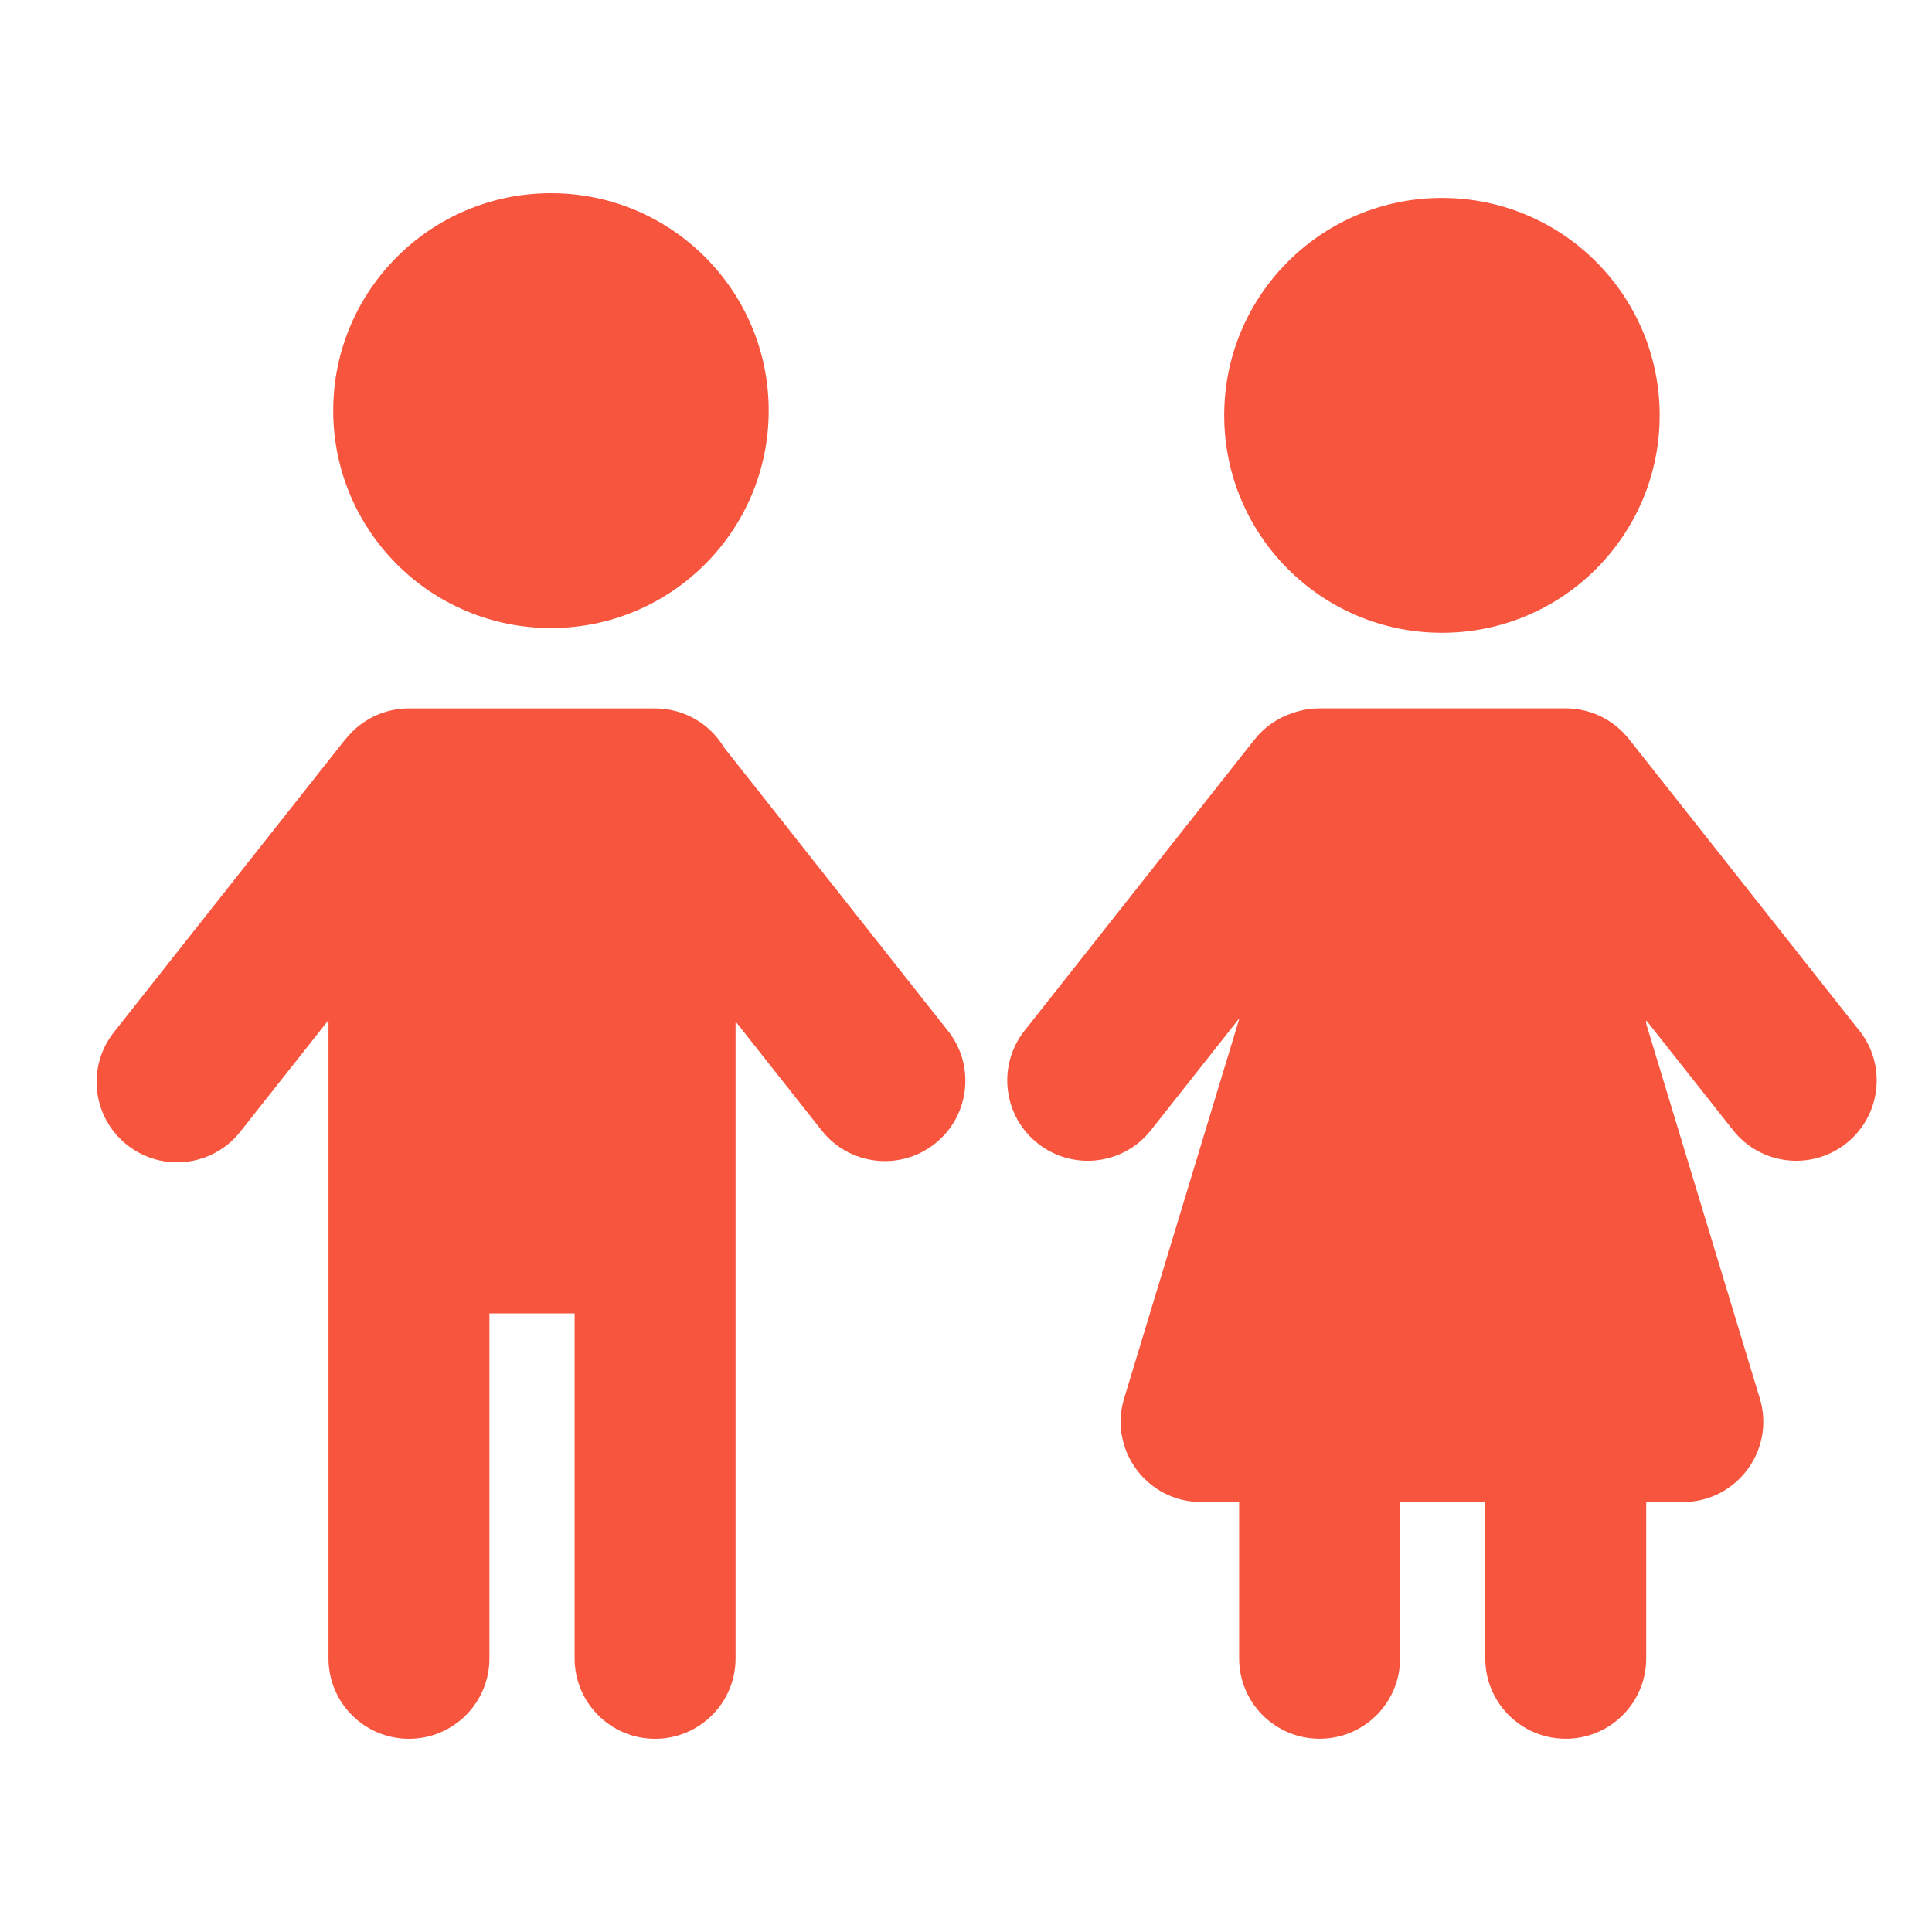
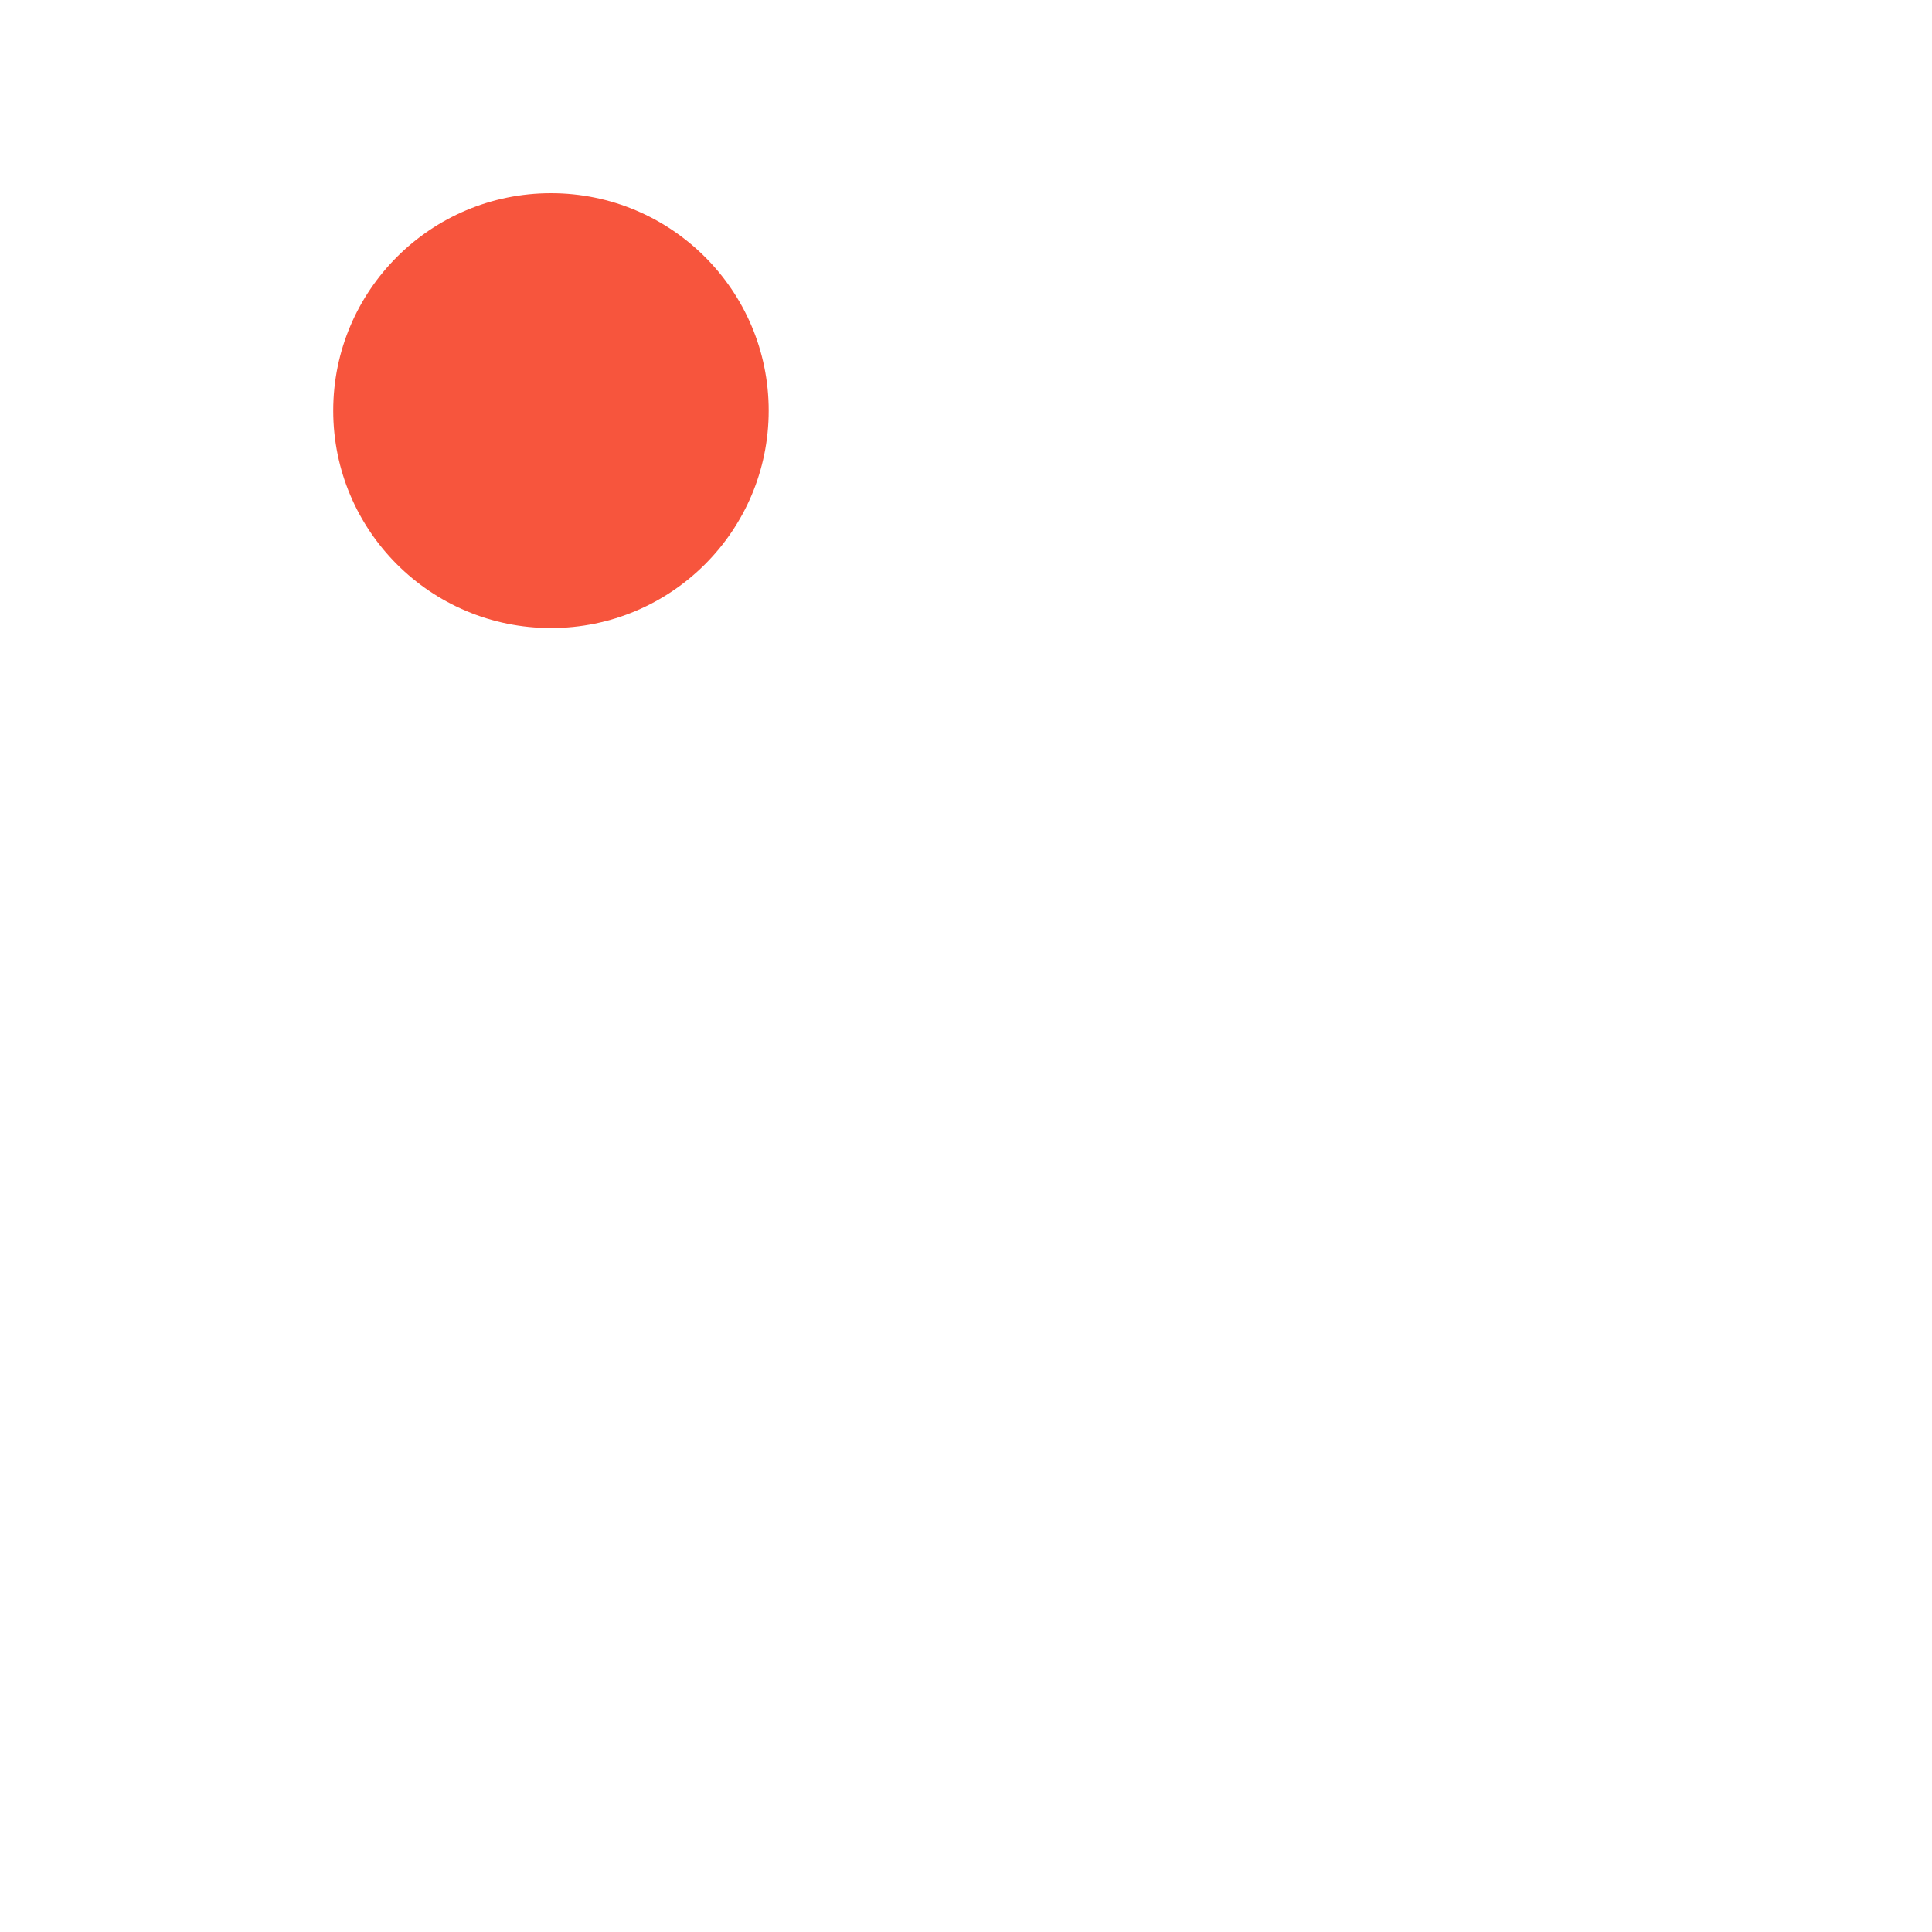
<svg xmlns="http://www.w3.org/2000/svg" width="40" height="40" viewBox="0 0 40 40" fill="none">
  <rect width="40" height="40" fill="white" />
-   <path d="M29.854 13.101C32.344 13.101 34.362 11.085 34.362 8.599C34.362 6.113 32.344 4.098 29.854 4.098C27.364 4.098 25.346 6.113 25.346 8.599C25.346 11.085 27.364 13.101 29.854 13.101Z" fill="#F7553D" />
-   <path d="M38.496 21.339L33.735 15.313C33.733 15.31 33.731 15.308 33.729 15.306C33.728 15.305 33.728 15.304 33.727 15.303C33.719 15.292 33.71 15.282 33.702 15.272C33.696 15.264 33.689 15.257 33.682 15.249C33.681 15.248 33.68 15.247 33.679 15.245C33.674 15.239 33.669 15.233 33.663 15.228C33.358 14.884 32.913 14.666 32.417 14.666H27.321C27.13 14.666 26.947 14.699 26.776 14.758C26.772 14.759 26.768 14.76 26.764 14.762C26.762 14.762 26.761 14.763 26.759 14.763C26.759 14.763 26.758 14.764 26.758 14.764C26.458 14.862 26.183 15.047 25.973 15.312L21.212 21.339C20.642 22.06 20.766 23.106 21.488 23.675C22.21 24.244 23.258 24.121 23.828 23.4L25.655 21.087V21.102L23.274 28.953C22.95 30.021 23.751 31.098 24.869 31.098H25.655V34.336C25.655 35.255 26.401 35.999 27.321 35.999C28.241 35.999 28.987 35.255 28.987 34.336V31.098H30.751V34.336C30.751 35.255 31.497 35.999 32.417 35.999C33.337 35.999 34.083 35.255 34.083 34.336V31.098H34.84C35.958 31.098 36.759 30.021 36.435 28.953L34.083 21.196V21.124L35.881 23.399C36.451 24.121 37.498 24.244 38.221 23.675C38.943 23.106 39.067 22.06 38.497 21.338L38.496 21.339Z" fill="#F7553D" />
  <path d="M11.407 13.003C13.896 13.003 15.915 10.988 15.915 8.502C15.915 6.015 13.896 4 11.407 4C8.917 4 6.899 6.015 6.899 8.502C6.899 10.988 8.917 13.003 11.407 13.003Z" fill="#F7553D" />
-   <path d="M19.628 21.345L14.994 15.48C14.704 14.993 14.171 14.667 13.562 14.667H8.467C7.956 14.667 7.499 14.896 7.194 15.257C7.168 15.286 7.143 15.315 7.119 15.345L2.358 21.371C1.788 22.092 1.912 23.138 2.634 23.707C3.356 24.276 4.404 24.153 4.974 23.432L6.801 21.12V34.336C6.801 35.255 7.547 36 8.467 36C9.387 36 10.133 35.255 10.133 34.336V27.193H11.897V34.336C11.897 35.255 12.643 36 13.563 36C14.483 36 15.229 35.255 15.229 34.336V21.148L17.013 23.406C17.583 24.127 18.631 24.251 19.353 23.681C20.075 23.113 20.199 22.066 19.629 21.345H19.628Z" fill="#F7553D" />
</svg>